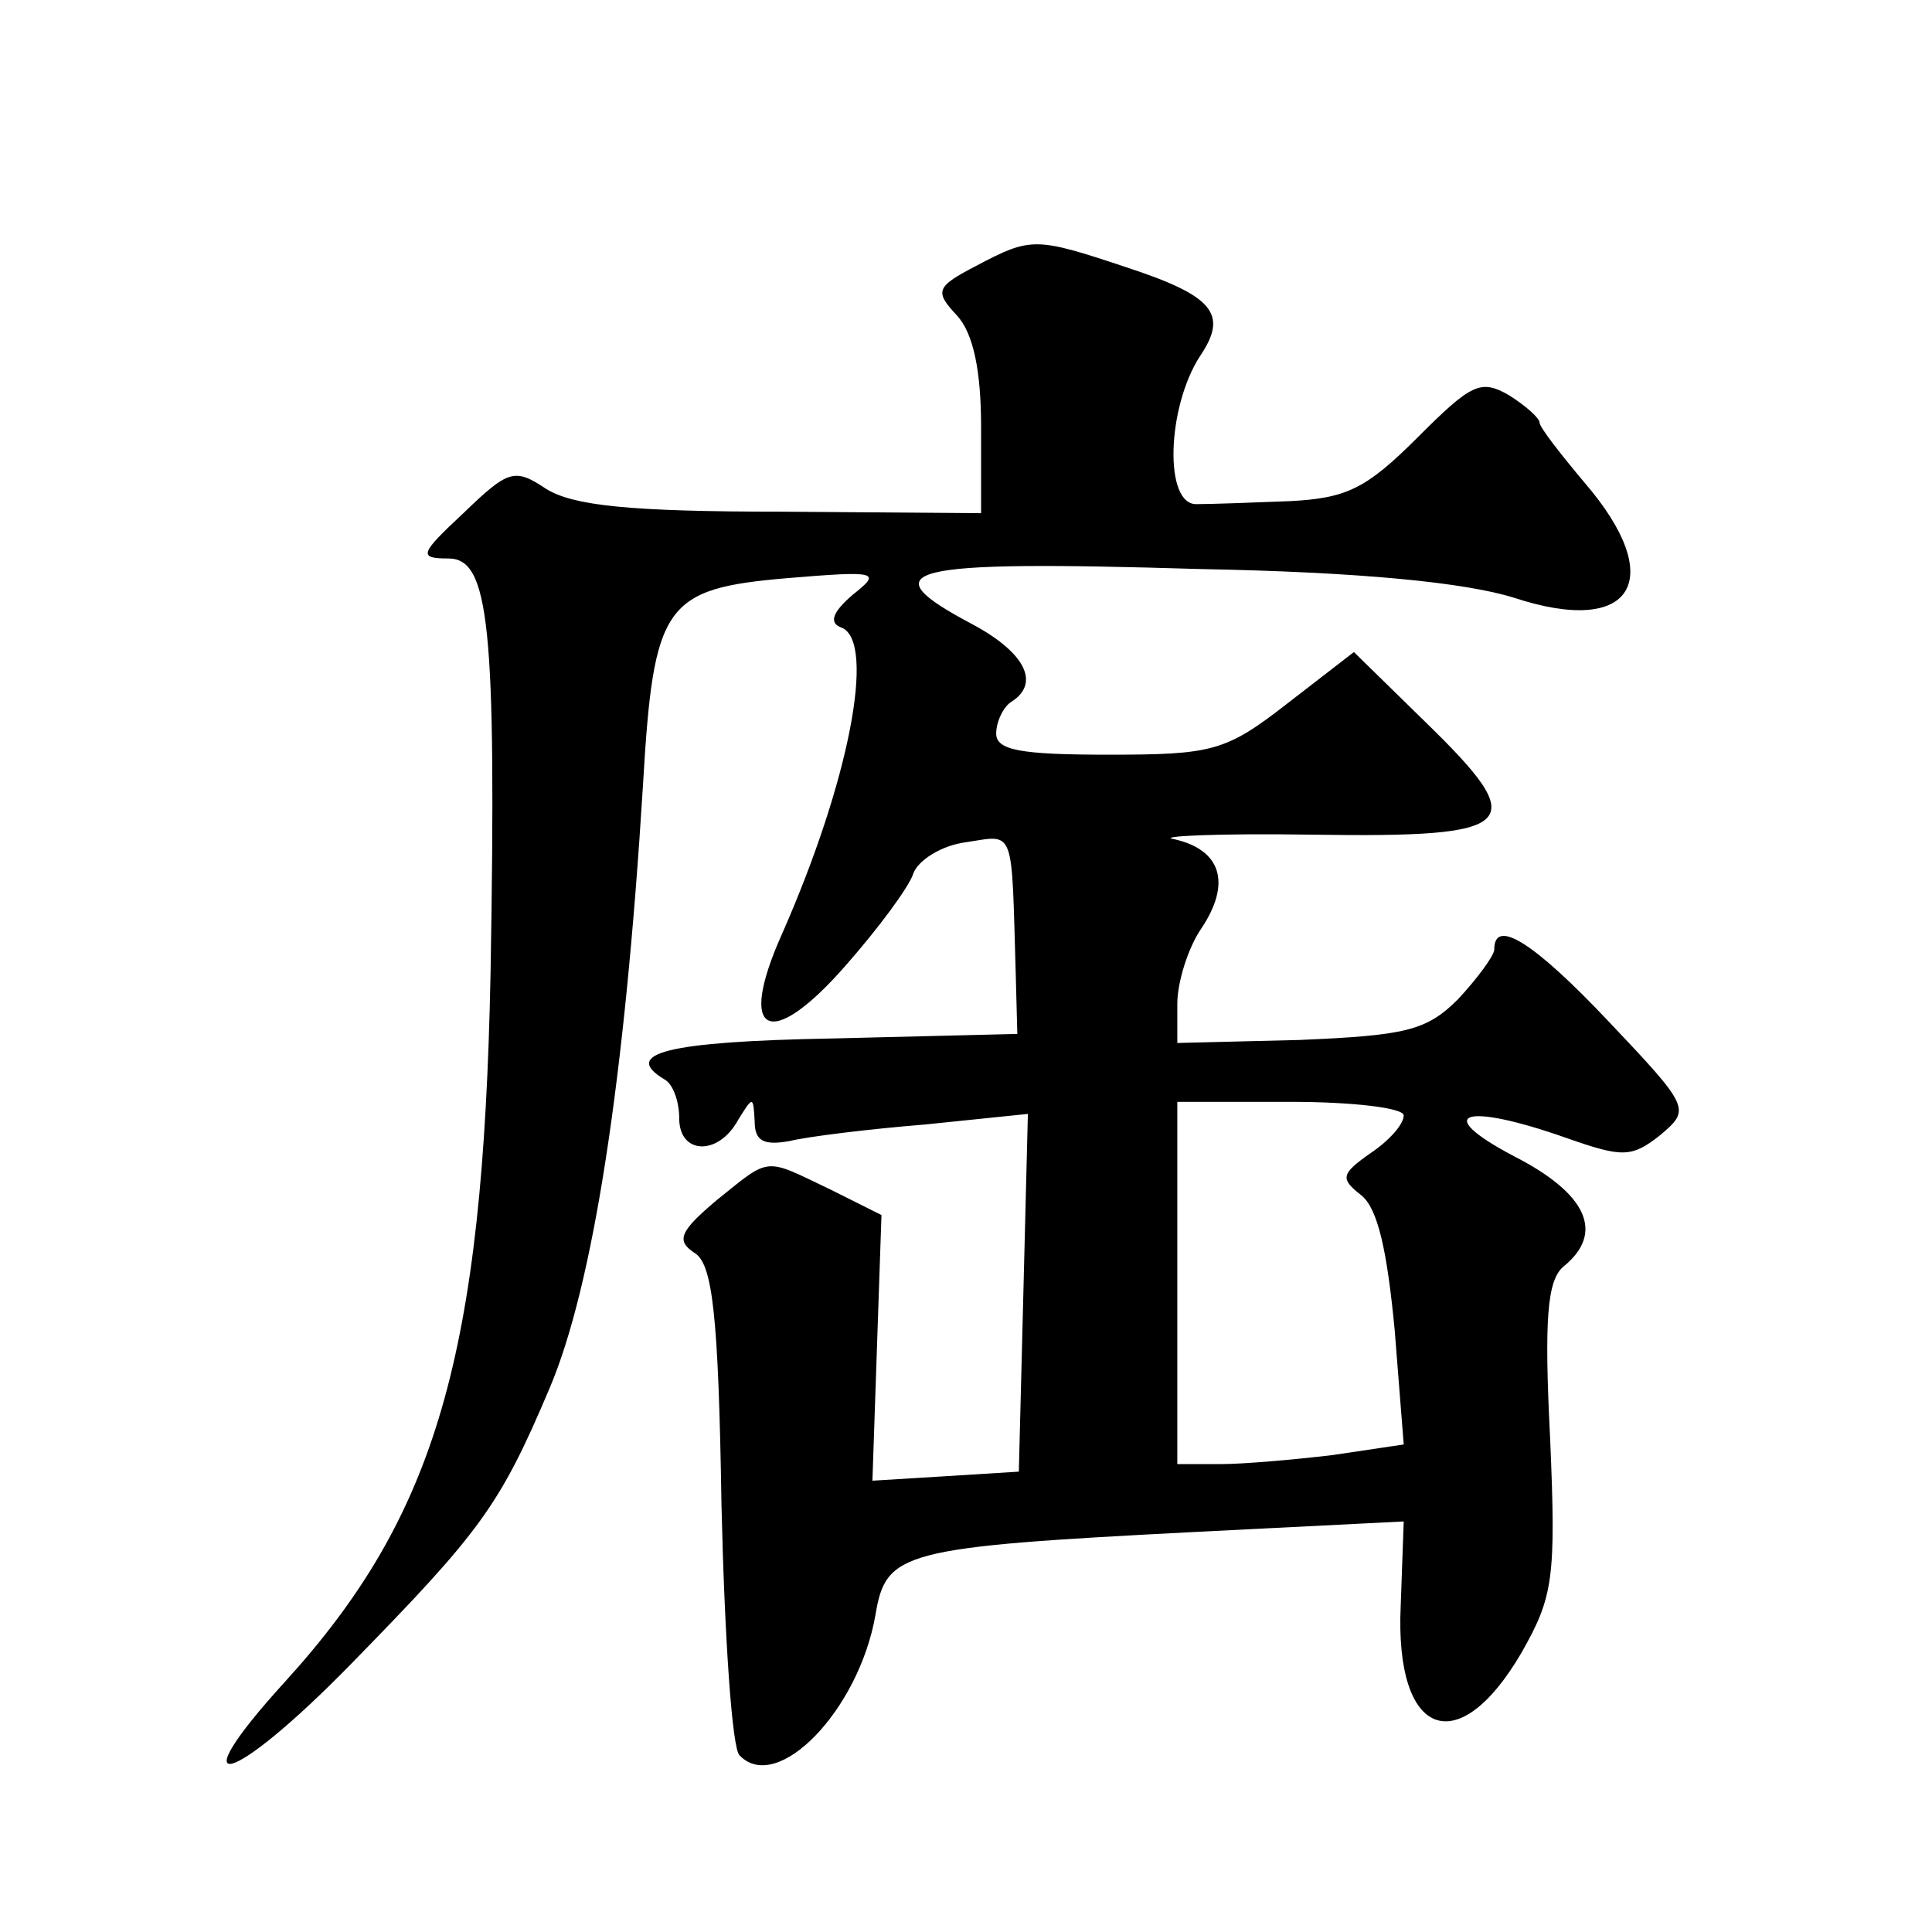
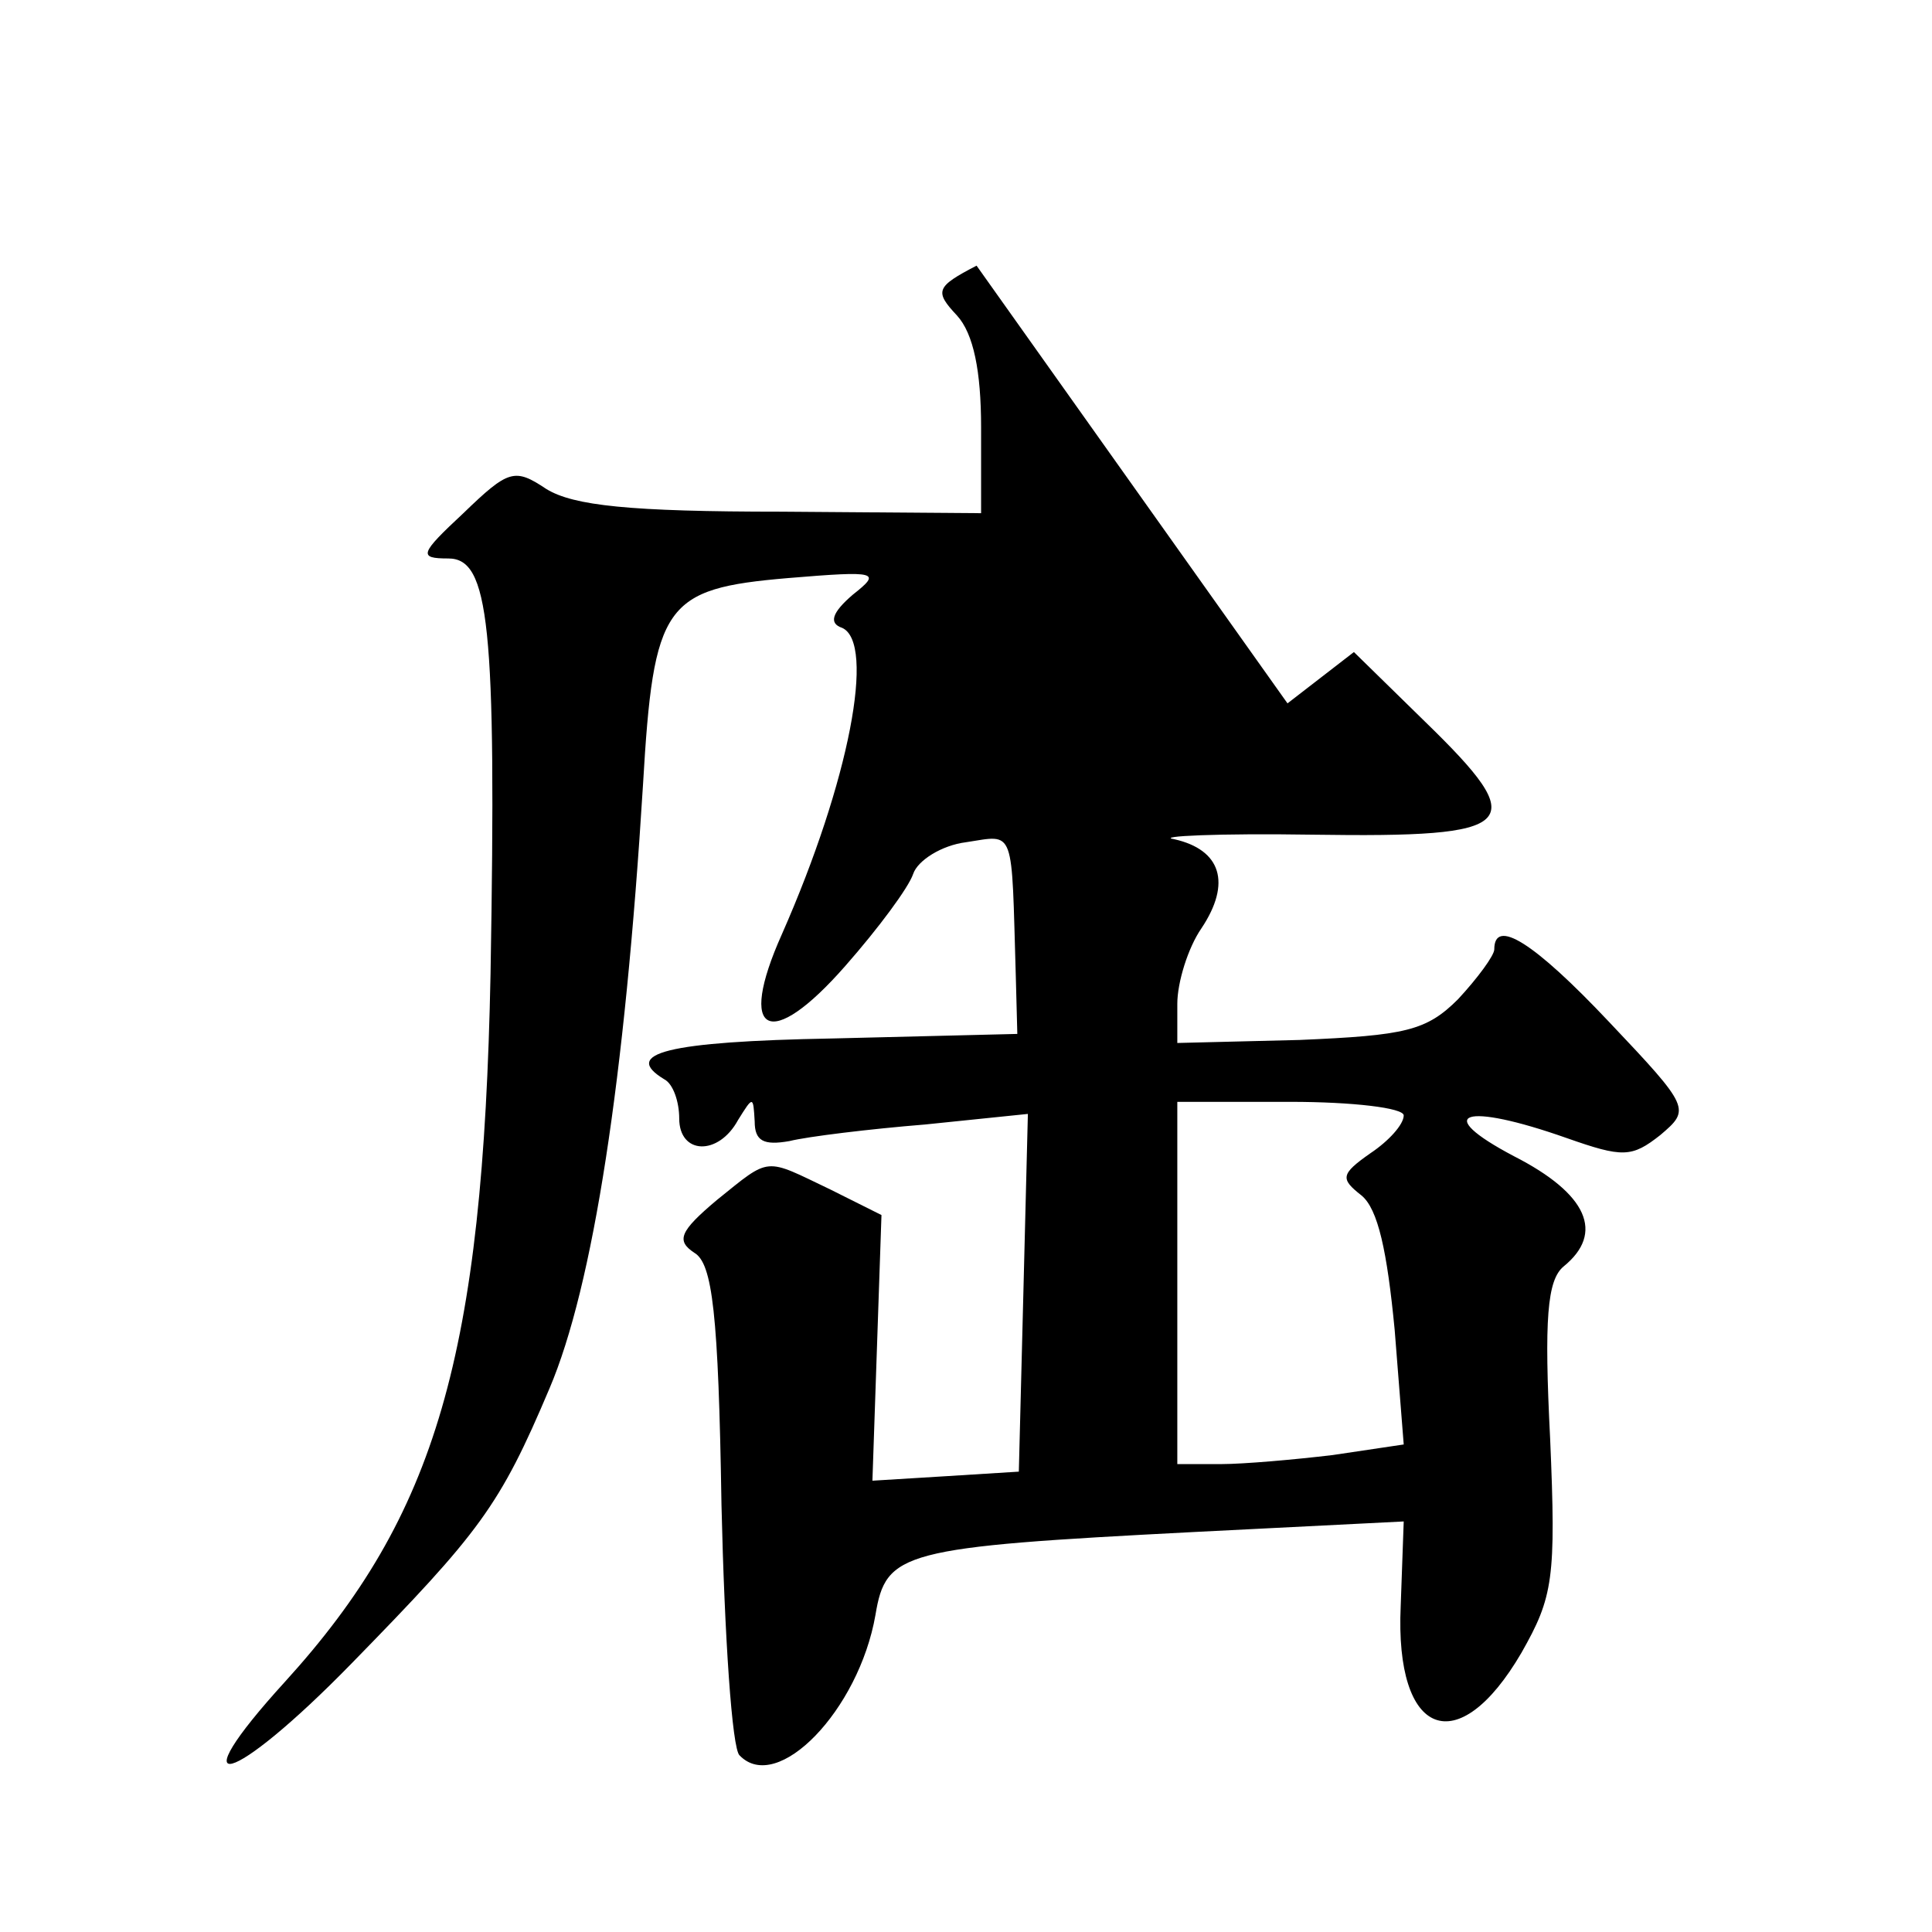
<svg xmlns="http://www.w3.org/2000/svg" version="1.0" width="128pt" height="128pt" viewBox="0 0 128 128" preserveAspectRatio="xMidYMid meet">
  <g transform="translate(0,128) scale(0.1,-0.1)" fill="#0" stroke="none">
-     <path d="M647 1104 c-27 -14 -28 -17 -13 -33 11 -12 16 -37 16 -74 l0 -57 -132 1 c-101 0 -138 4 -156 15 -21 14 -25 13 -55 -16 -29 -27 -30 -30 -10 -30 27 0 32 -43 28 -275 -5 -253 -36 -359 -136 -469 -72 -79 -36 -70 44 12 85 87 98 104 131 182 29 68 50 205 62 400 7 120 14 130 96 137 60 5 62 4 43 -11 -14 -12 -16 -19 -7 -22 22 -10 5 -101 -40 -203 -30 -67 -8 -78 42 -21 22 25 42 52 45 61 3 9 19 19 35 21 33 5 30 11 33 -89 l1 -38 -122 -3 c-111 -2 -140 -10 -112 -27 6 -3 10 -15 10 -26 0 -24 26 -25 39 -1 10 16 10 16 11 -1 0 -13 6 -16 23 -13 12 3 53 8 90 11 l68 7 -3 -119 -3 -118 -48 -3 -49 -3 3 88 3 88 -34 17 c-44 21 -39 22 -75 -7 -25 -21 -27 -27 -15 -35 12 -7 16 -40 18 -167 2 -87 7 -162 12 -166 25 -26 79 30 90 93 7 42 17 45 211 55 l139 7 -2 -56 c-4 -87 38 -103 80 -31 21 37 23 49 19 142 -4 79 -2 105 9 114 27 22 16 48 -33 73 -55 29 -33 36 35 12 37 -13 43 -13 62 2 20 17 20 18 -34 75 -50 53 -76 69 -76 48 0 -4 -11 -19 -24 -33 -21 -21 -35 -24 -105 -27 l-81 -2 0 26 c0 14 7 37 16 50 20 30 13 52 -18 59 -13 2 29 4 92 3 137 -2 145 6 74 75 l-47 46 -44 -34 c-41 -32 -50 -34 -119 -34 -58 0 -74 3 -74 14 0 8 5 18 10 21 19 12 10 32 -25 51 -70 37 -48 43 150 37 107 -2 176 -9 208 -19 79 -26 102 12 47 76 -16 19 -30 37 -30 40 0 3 -9 11 -20 18 -19 11 -25 8 -61 -28 -34 -34 -47 -40 -84 -42 -25 -1 -53 -2 -62 -2 -22 -1 -20 64 2 98 19 28 9 40 -49 59 -60 20 -63 20 -99 1z m283 -563 c0 -6 -10 -17 -22 -25 -20 -14 -20 -17 -6 -28 11 -9 17 -37 22 -89 l6 -76 -47 -7 c-25 -3 -59 -6 -74 -6 l-29 0 0 120 0 120 75 0 c41 0 75 -4 75 -9z" />
+     <path d="M647 1104 c-27 -14 -28 -17 -13 -33 11 -12 16 -37 16 -74 l0 -57 -132 1 c-101 0 -138 4 -156 15 -21 14 -25 13 -55 -16 -29 -27 -30 -30 -10 -30 27 0 32 -43 28 -275 -5 -253 -36 -359 -136 -469 -72 -79 -36 -70 44 12 85 87 98 104 131 182 29 68 50 205 62 400 7 120 14 130 96 137 60 5 62 4 43 -11 -14 -12 -16 -19 -7 -22 22 -10 5 -101 -40 -203 -30 -67 -8 -78 42 -21 22 25 42 52 45 61 3 9 19 19 35 21 33 5 30 11 33 -89 l1 -38 -122 -3 c-111 -2 -140 -10 -112 -27 6 -3 10 -15 10 -26 0 -24 26 -25 39 -1 10 16 10 16 11 -1 0 -13 6 -16 23 -13 12 3 53 8 90 11 l68 7 -3 -119 -3 -118 -48 -3 -49 -3 3 88 3 88 -34 17 c-44 21 -39 22 -75 -7 -25 -21 -27 -27 -15 -35 12 -7 16 -40 18 -167 2 -87 7 -162 12 -166 25 -26 79 30 90 93 7 42 17 45 211 55 l139 7 -2 -56 c-4 -87 38 -103 80 -31 21 37 23 49 19 142 -4 79 -2 105 9 114 27 22 16 48 -33 73 -55 29 -33 36 35 12 37 -13 43 -13 62 2 20 17 20 18 -34 75 -50 53 -76 69 -76 48 0 -4 -11 -19 -24 -33 -21 -21 -35 -24 -105 -27 l-81 -2 0 26 c0 14 7 37 16 50 20 30 13 52 -18 59 -13 2 29 4 92 3 137 -2 145 6 74 75 l-47 46 -44 -34 z m283 -563 c0 -6 -10 -17 -22 -25 -20 -14 -20 -17 -6 -28 11 -9 17 -37 22 -89 l6 -76 -47 -7 c-25 -3 -59 -6 -74 -6 l-29 0 0 120 0 120 75 0 c41 0 75 -4 75 -9z" />
  </g>
</svg>